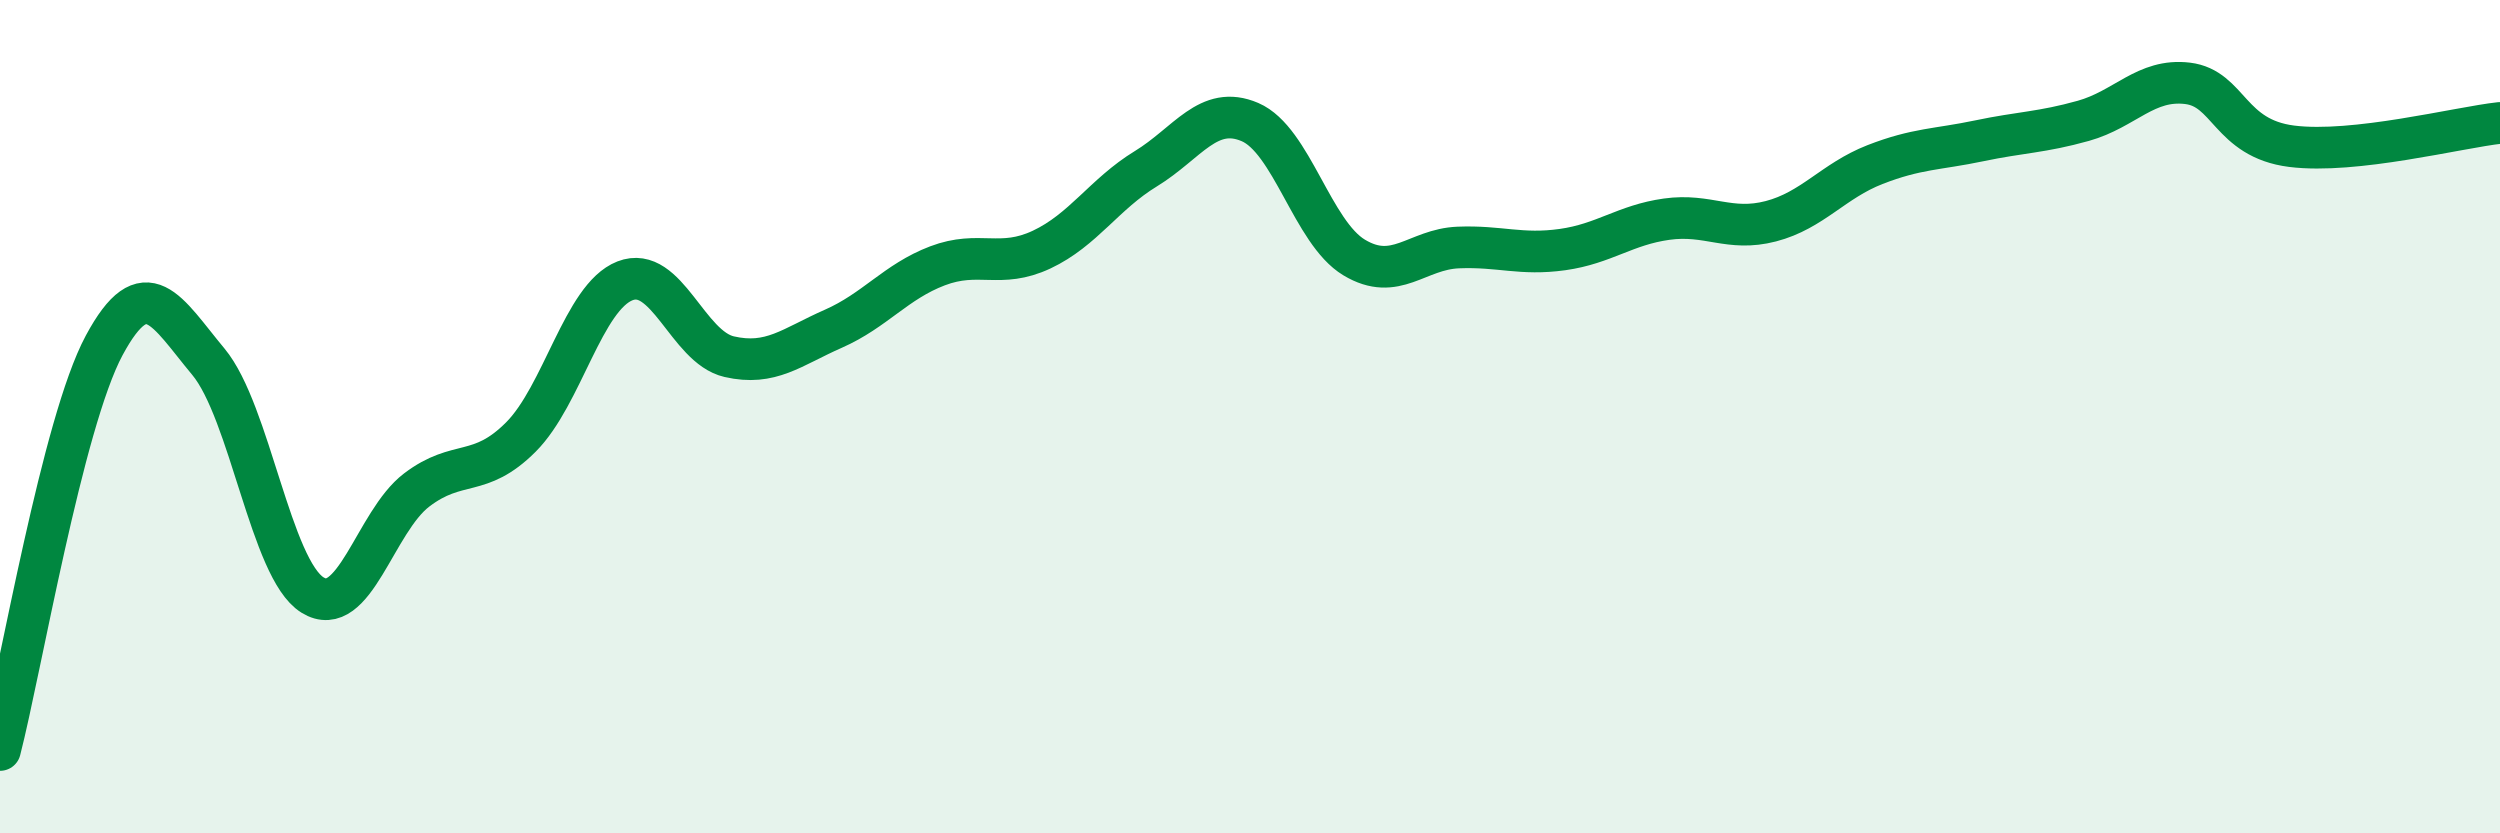
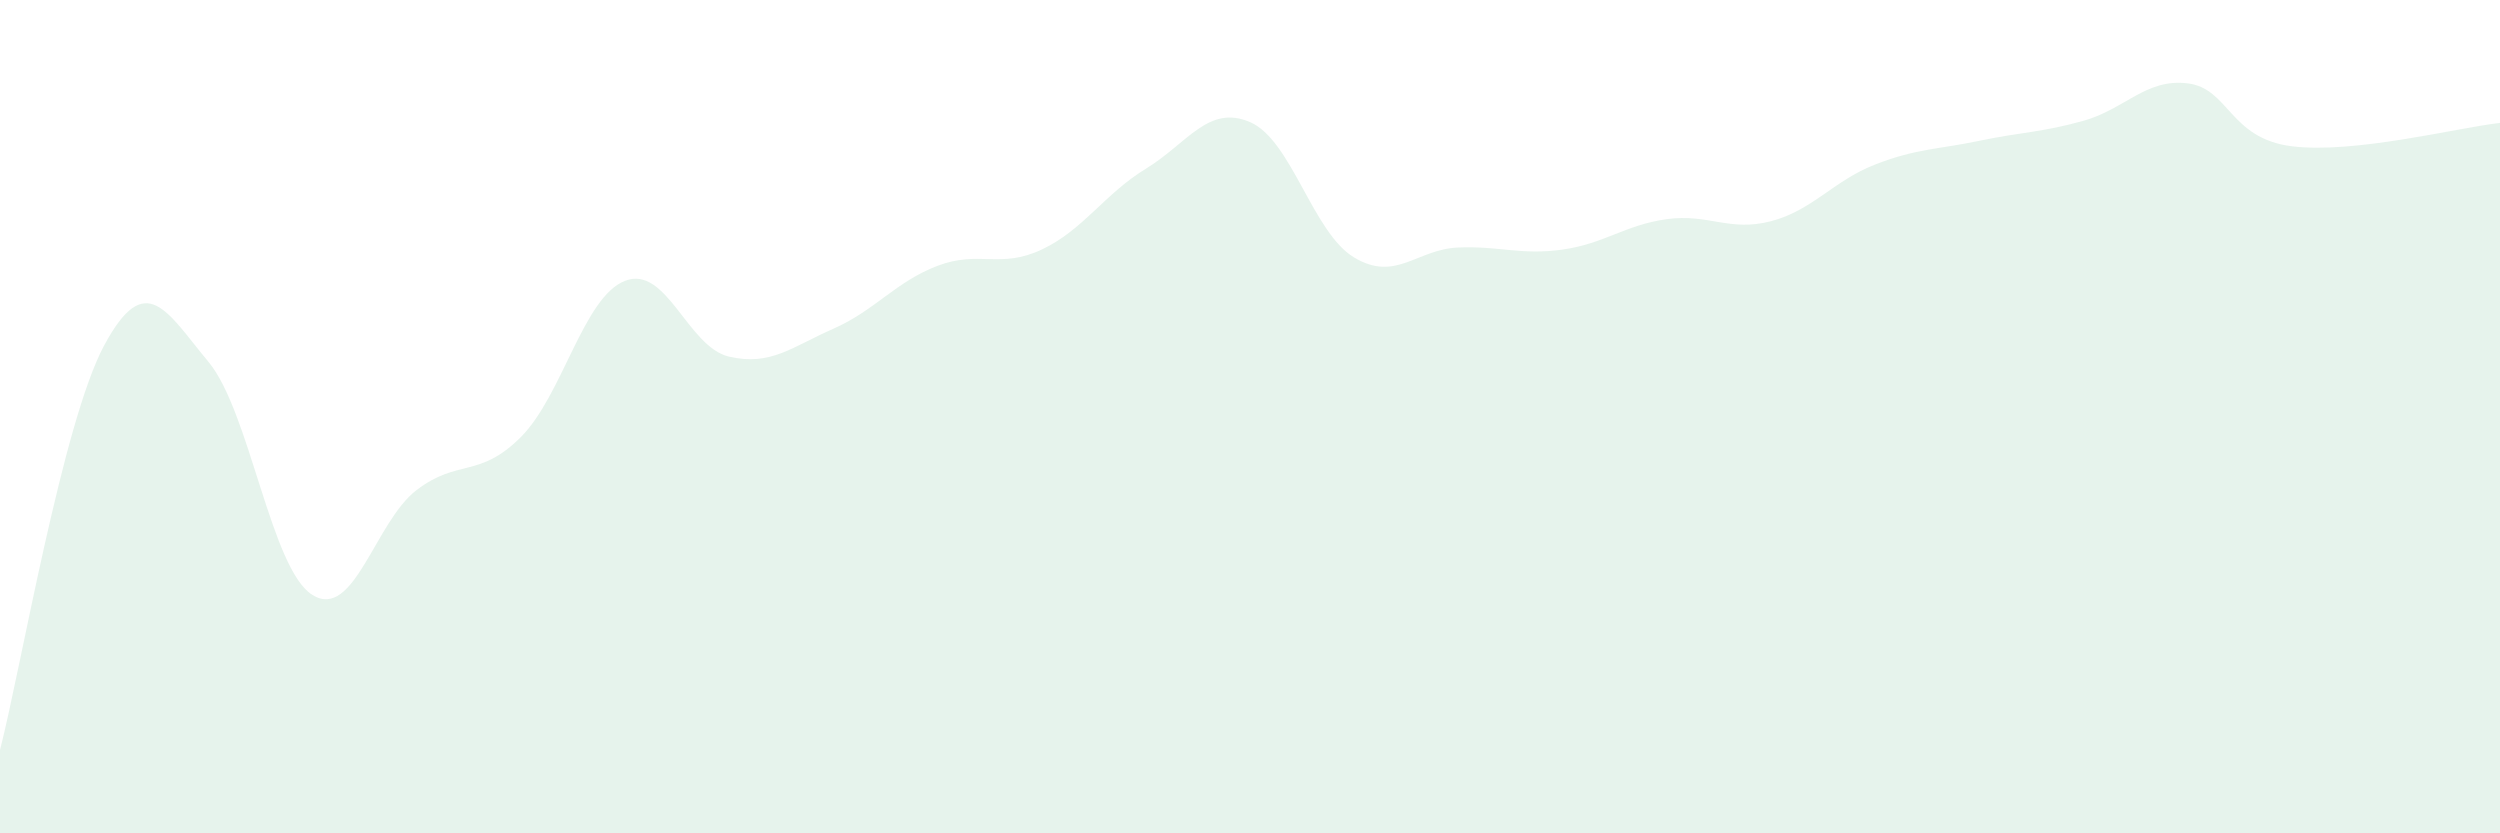
<svg xmlns="http://www.w3.org/2000/svg" width="60" height="20" viewBox="0 0 60 20">
  <path d="M 0,18 C 0.5,16.06 1.5,10.15 2.5,8.29 C 3.5,6.43 4,7.48 5,8.68 C 6,9.88 6.5,13.66 7.5,14.28 C 8.5,14.9 9,12.52 10,11.76 C 11,11 11.5,11.49 12.5,10.49 C 13.5,9.49 14,7.13 15,6.74 C 16,6.35 16.5,8.33 17.5,8.56 C 18.5,8.79 19,8.33 20,7.89 C 21,7.45 21.5,6.76 22.5,6.38 C 23.5,6 24,6.46 25,5.99 C 26,5.52 26.5,4.66 27.5,4.05 C 28.5,3.44 29,2.5 30,2.93 C 31,3.36 31.5,5.58 32.5,6.18 C 33.5,6.78 34,5.98 35,5.94 C 36,5.9 36.5,6.13 37.5,5.99 C 38.5,5.85 39,5.4 40,5.26 C 41,5.12 41.5,5.57 42.5,5.31 C 43.5,5.05 44,4.34 45,3.95 C 46,3.56 46.5,3.59 47.5,3.38 C 48.5,3.17 49,3.18 50,2.9 C 51,2.62 51.5,1.88 52.5,2 C 53.5,2.12 53.5,3.32 55,3.51 C 56.5,3.7 59,3.06 60,2.95L60 20L0 20Z" fill="#008740" opacity="0.1" stroke-linecap="round" stroke-linejoin="round" />
-   <path d="M 0,18 C 0.5,16.06 1.5,10.15 2.5,8.29 C 3.5,6.43 4,7.48 5,8.68 C 6,9.88 6.5,13.66 7.5,14.28 C 8.5,14.9 9,12.52 10,11.76 C 11,11 11.5,11.49 12.5,10.49 C 13.5,9.49 14,7.13 15,6.74 C 16,6.35 16.5,8.33 17.5,8.56 C 18.5,8.79 19,8.33 20,7.89 C 21,7.45 21.5,6.76 22.5,6.38 C 23.5,6 24,6.46 25,5.99 C 26,5.52 26.5,4.66 27.5,4.05 C 28.5,3.44 29,2.5 30,2.93 C 31,3.36 31.5,5.58 32.5,6.18 C 33.5,6.78 34,5.98 35,5.94 C 36,5.9 36.5,6.13 37.5,5.99 C 38.5,5.85 39,5.4 40,5.26 C 41,5.12 41.5,5.57 42.5,5.31 C 43.5,5.05 44,4.34 45,3.95 C 46,3.56 46.5,3.59 47.5,3.38 C 48.5,3.17 49,3.18 50,2.9 C 51,2.62 51.5,1.88 52.5,2 C 53.5,2.12 53.5,3.32 55,3.51 C 56.5,3.7 59,3.06 60,2.95" stroke="#008740" stroke-width="1" fill="none" stroke-linecap="round" stroke-linejoin="round" />
</svg>